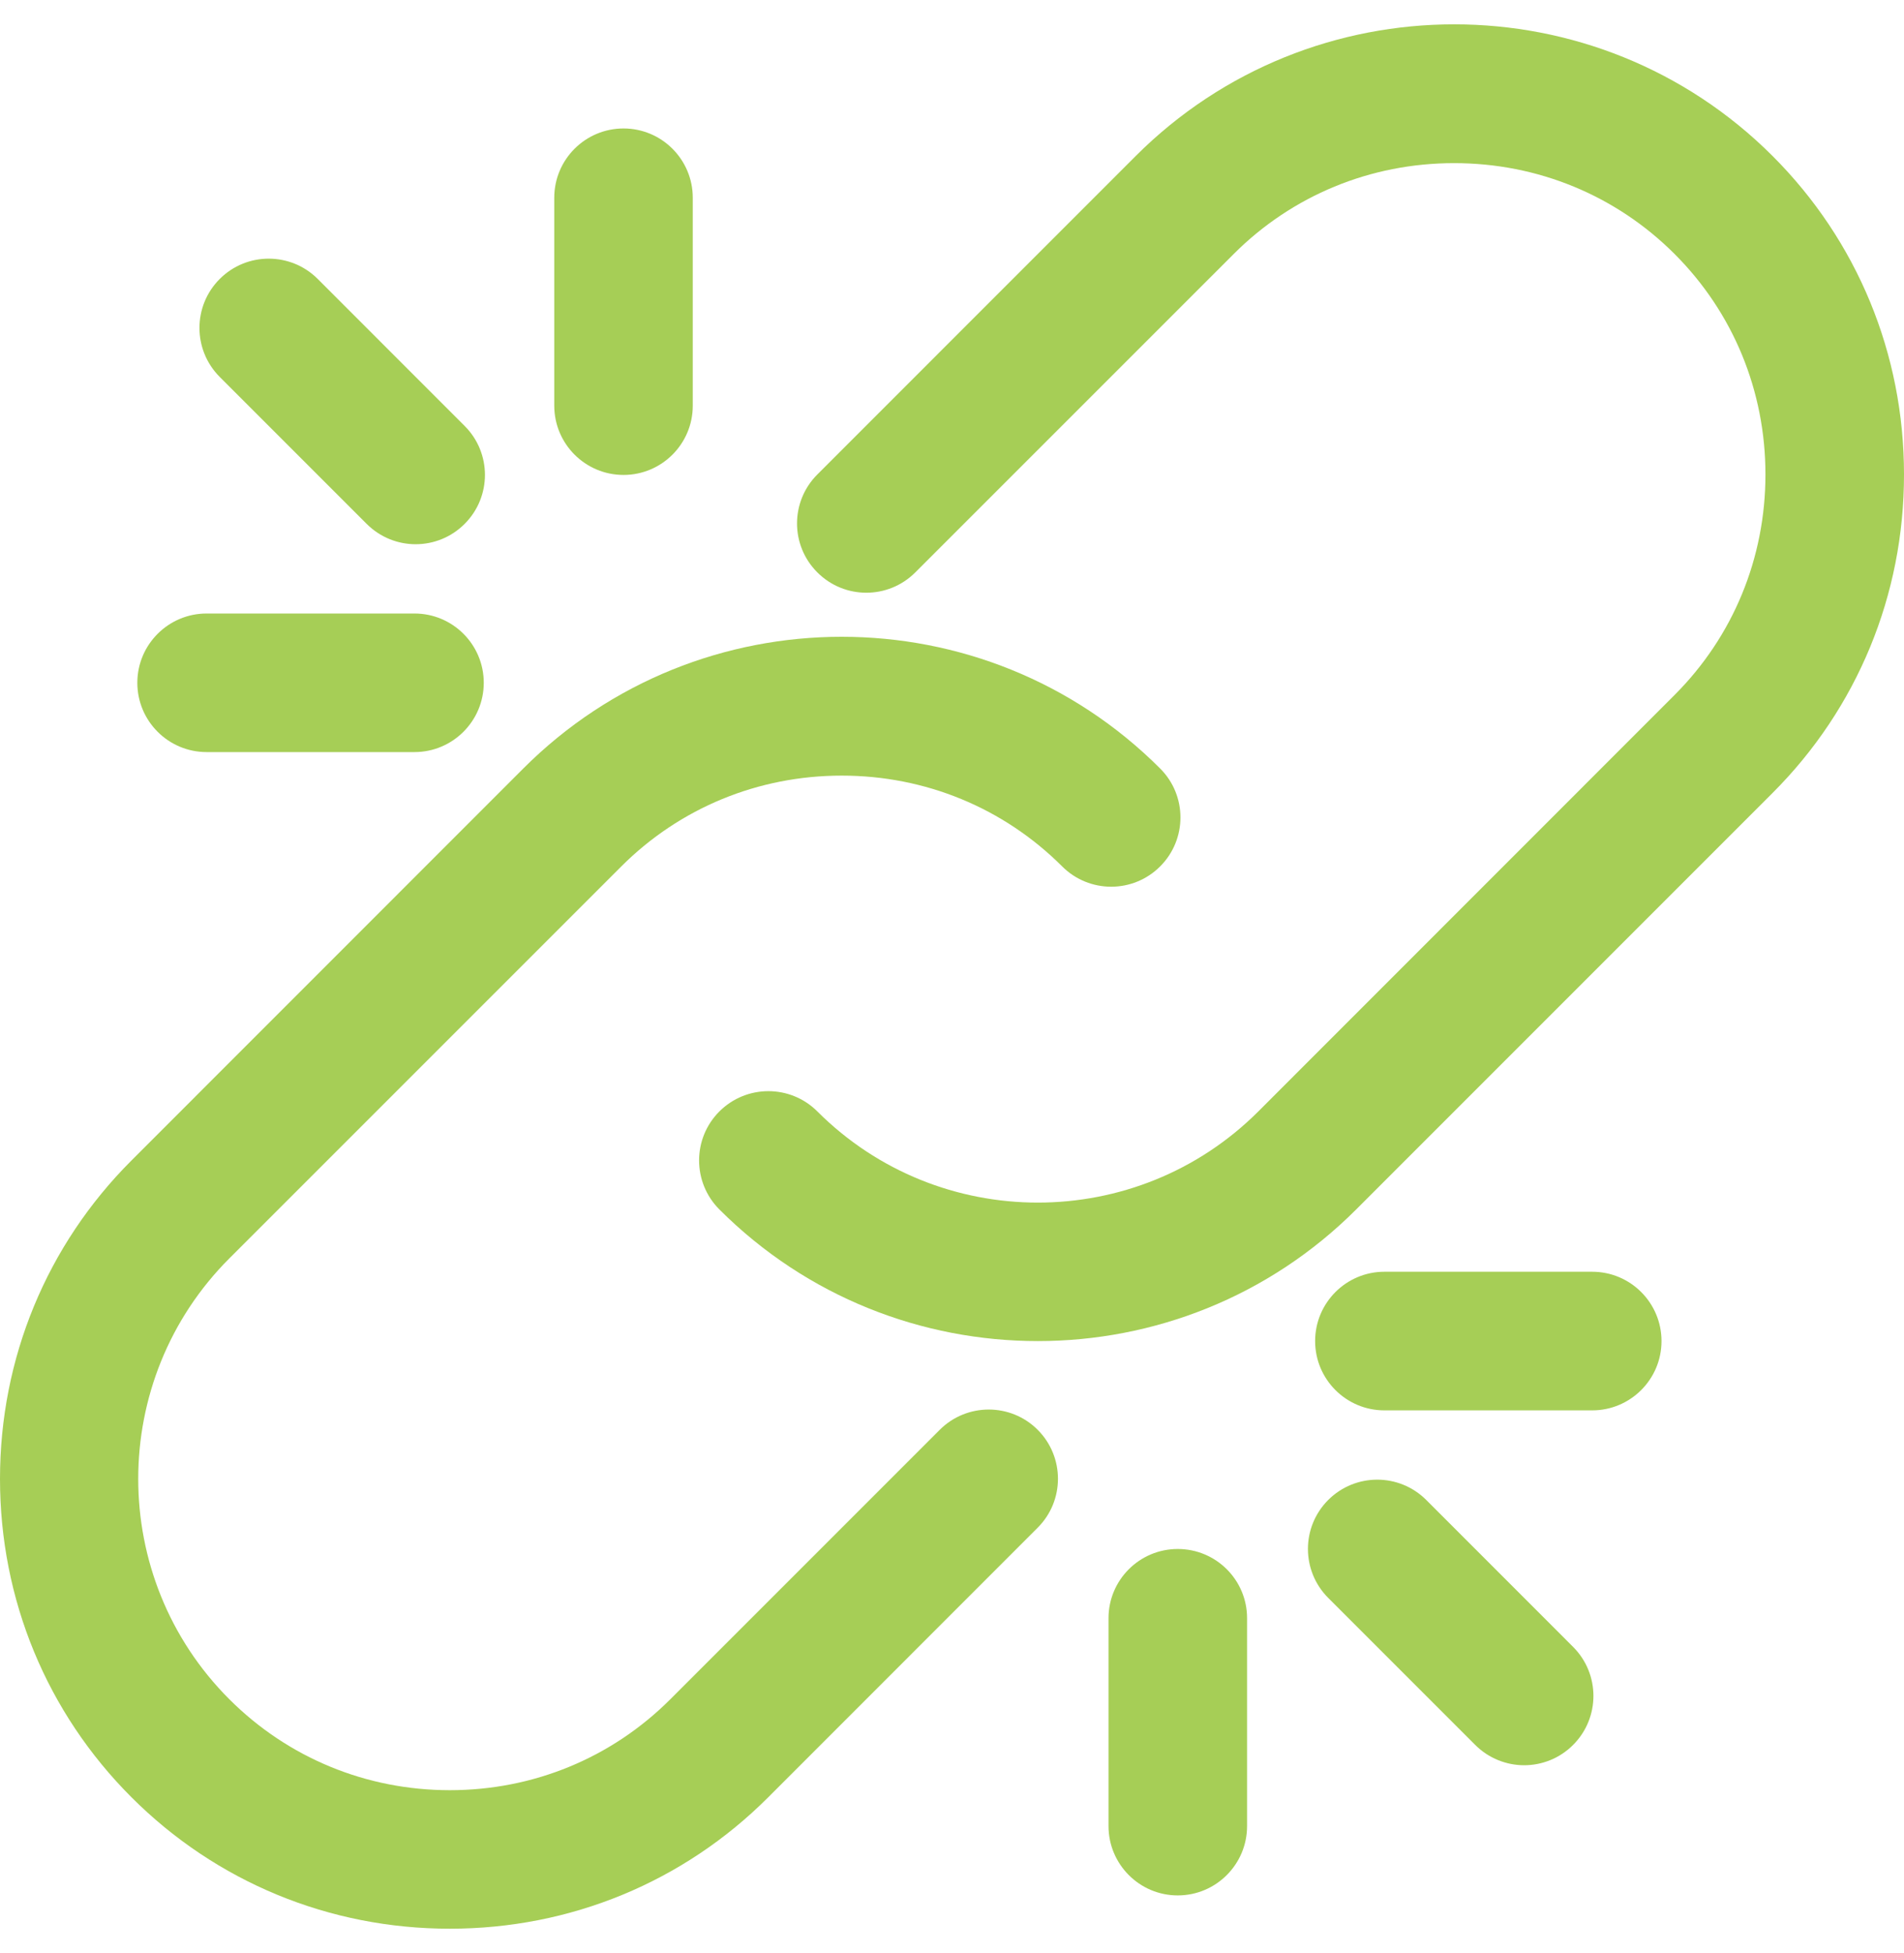
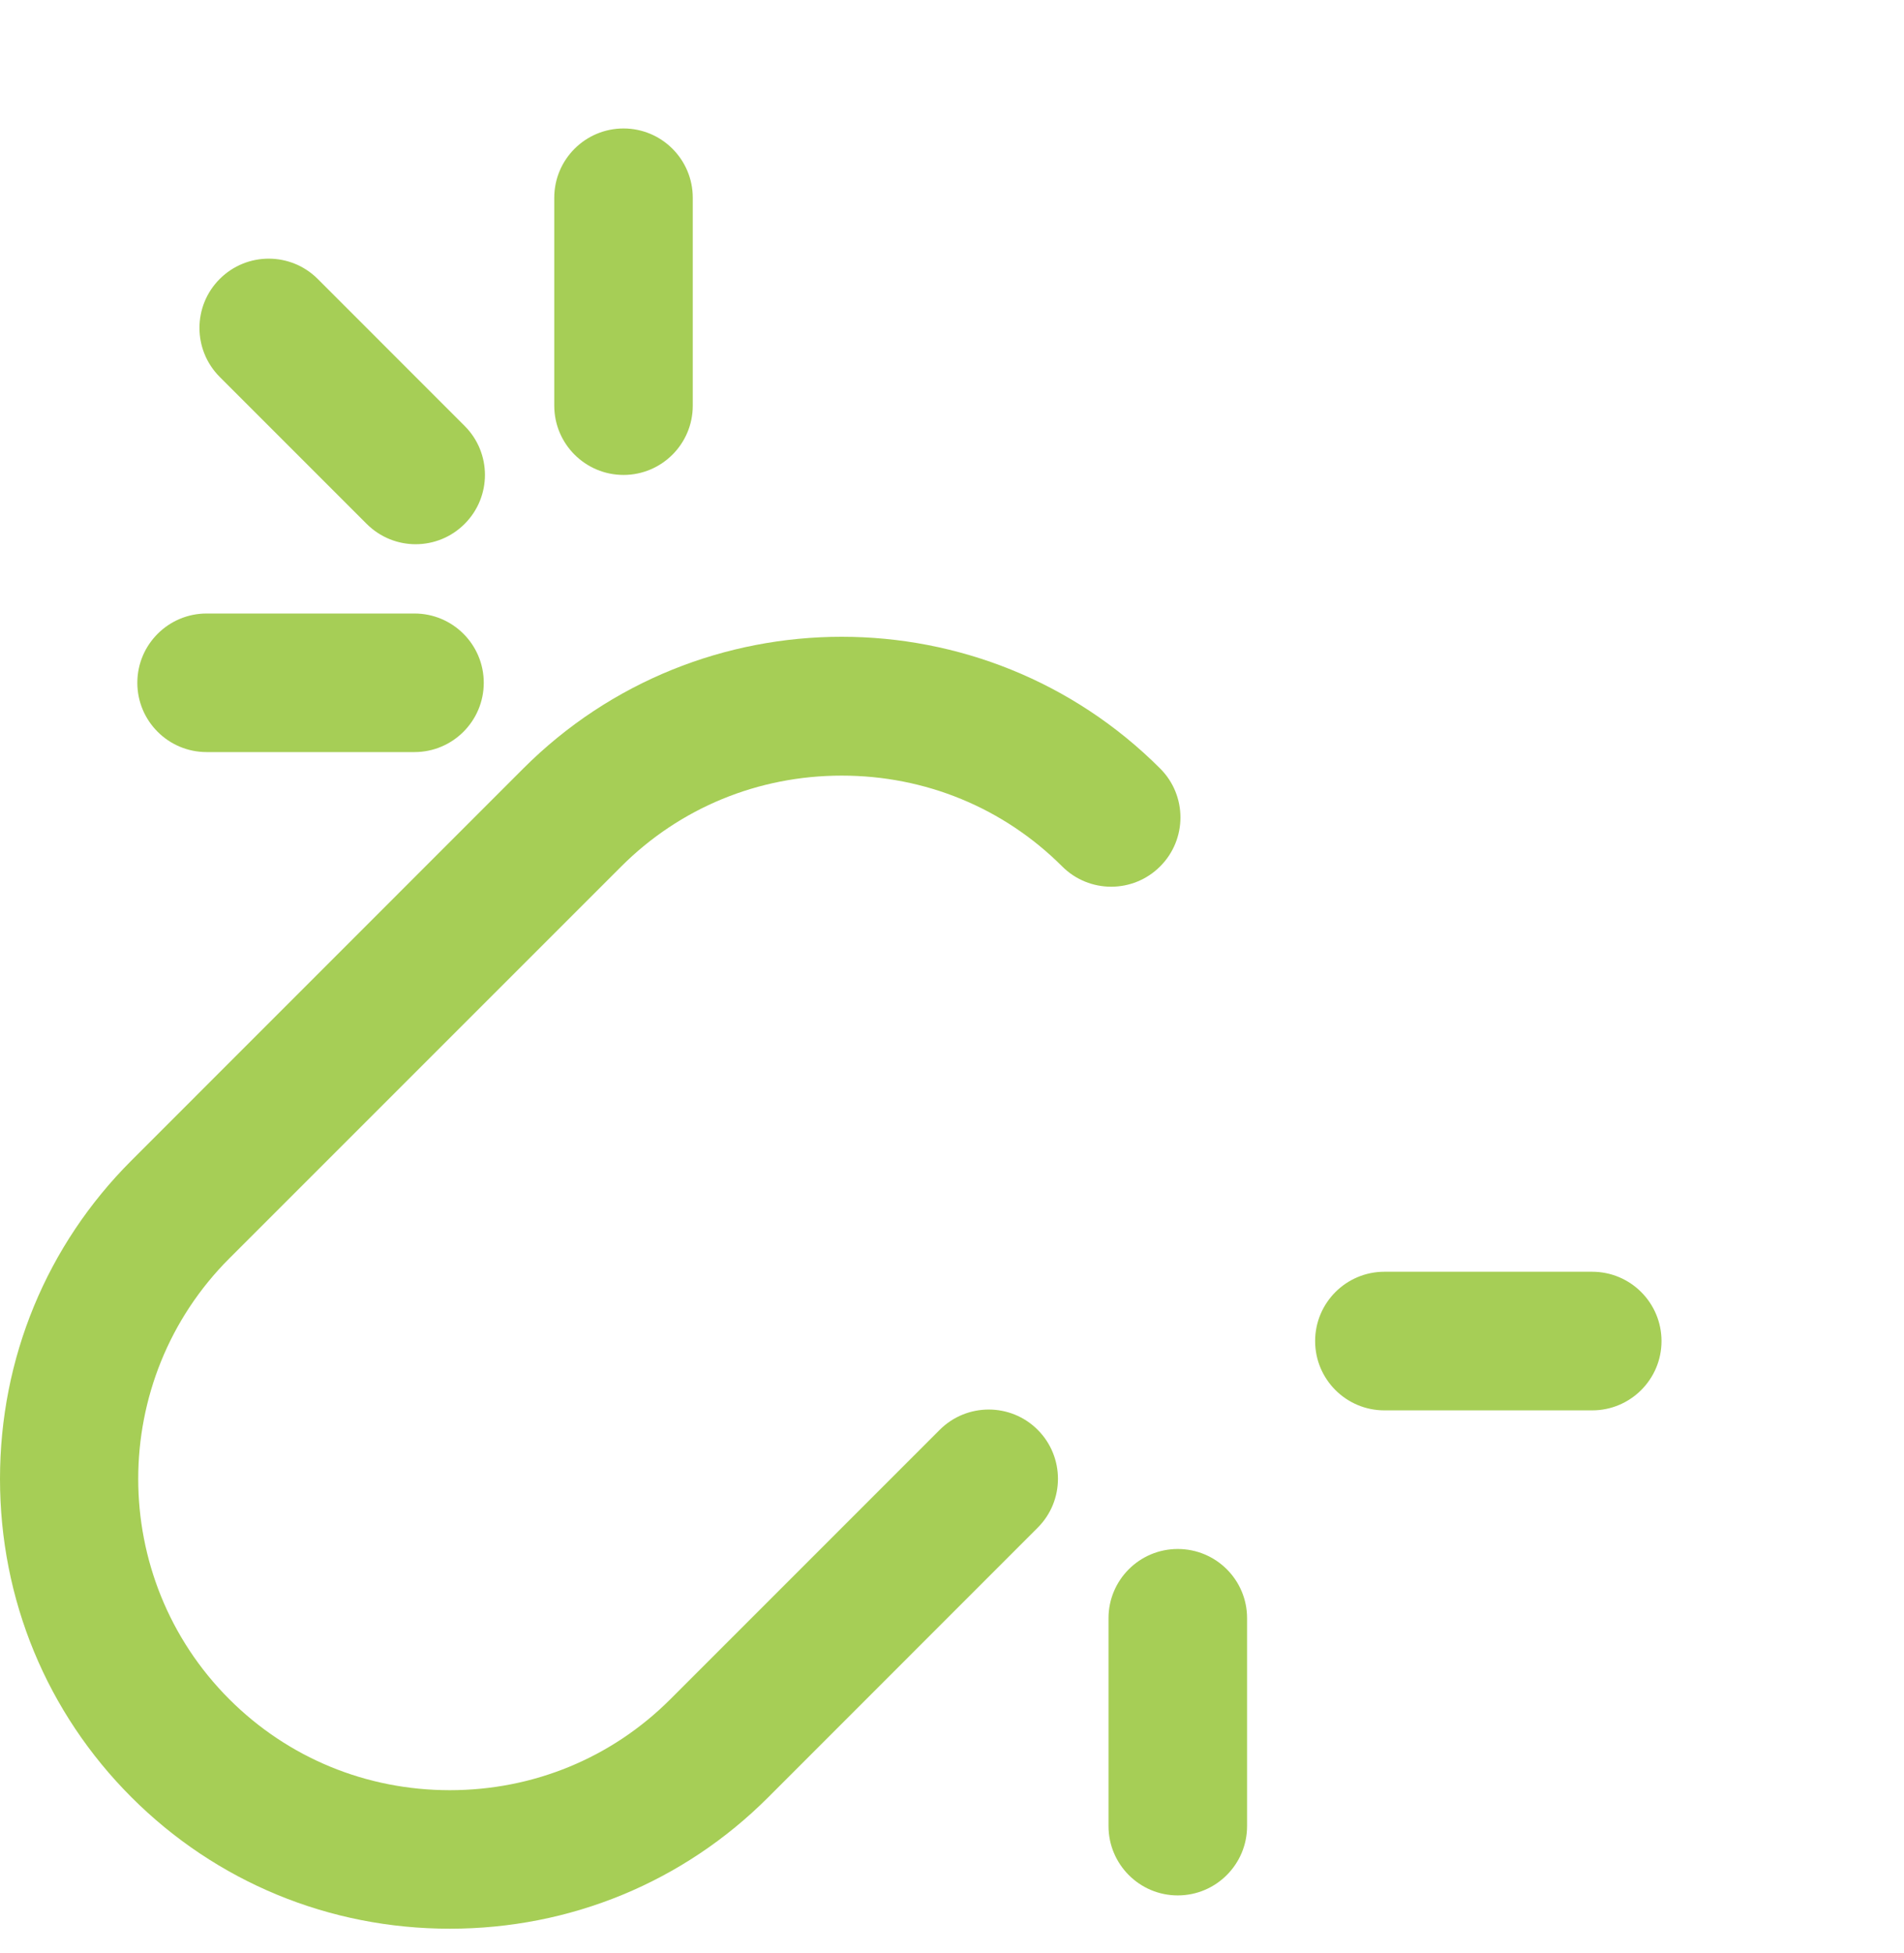
<svg xmlns="http://www.w3.org/2000/svg" version="1.1" id="Capa_1" x="0px" y="0px" width="39px" height="40px" viewBox="-1.5 -2 39 40" enable-background="new -1.5 -2 39 40" xml:space="preserve">
  <g>
-     <path fill="#A6CE56" d="M34.808,1.195c-3.597-3.596-9.448-3.595-13.045,0l-6.521,6.522c-0.555,0.554-0.555,1.453,0,2.006   c0.554,0.555,1.452,0.555,2.006,0l6.522-6.521c1.2-1.2,2.803-1.861,4.515-1.861s3.316,0.661,4.516,1.861   c1.2,1.2,1.861,2.803,1.861,4.516c0,1.711-0.661,3.315-1.861,4.515l-8.527,8.53c-2.491,2.489-6.542,2.489-9.032,0   c-0.554-0.554-1.452-0.554-2.007,0c-0.554,0.554-0.554,1.452,0,2.007c1.798,1.798,4.16,2.696,6.523,2.696   c2.361,0,4.723-0.898,6.521-2.696l8.529-8.53c1.736-1.735,2.692-4.052,2.692-6.522C37.5,5.247,36.544,2.931,34.808,1.195z" />
    <path fill="#A6CE56" d="M17.749,27.283l-5.519,5.519c-1.2,1.2-2.803,1.862-4.516,1.862c-1.711,0-3.315-0.662-4.516-1.862   c-2.489-2.488-2.489-6.54,0-9.03l8.028-8.027c1.2-1.199,2.804-1.86,4.516-1.86c1.711,0,3.315,0.661,4.515,1.86   c0.555,0.554,1.452,0.554,2.006,0c0.555-0.554,0.555-1.453,0-2.006c-3.595-3.596-9.447-3.597-13.044,0l-8.027,8.029   C-0.543,23.502-1.5,25.818-1.5,28.288c0,2.469,0.957,4.785,2.693,6.521c1.736,1.736,4.052,2.692,6.521,2.692   c2.47,0,4.787-0.956,6.522-2.692l5.518-5.52c0.555-0.553,0.555-1.452,0-2.007C19.201,26.73,18.303,26.73,17.749,27.283z" />
    <path fill="#A6CE56" d="M22.624,29.724c-0.783,0-1.418,0.635-1.418,1.417v4.258c0,0.783,0.635,1.42,1.418,1.42   c0.784,0,1.42-0.637,1.42-1.42v-4.258C24.044,30.358,23.409,29.724,22.624,29.724z" />
-     <path fill="#A6CE56" d="M27.713,28.719c-0.555-0.553-1.451-0.553-2.006,0c-0.555,0.555-0.555,1.453,0,2.008l3.009,3.009   c0.277,0.277,0.642,0.417,1.004,0.417c0.363,0,0.727-0.14,1.003-0.417c0.554-0.555,0.554-1.451,0-2.006L27.713,28.719z" />
    <path fill="#A6CE56" d="M31.113,24.046h-4.256c-0.784,0-1.419,0.637-1.419,1.42s0.635,1.419,1.419,1.419h4.256   c0.784,0,1.42-0.636,1.42-1.419S31.898,24.046,31.113,24.046z" />
    <path fill="#A6CE56" d="M11.272,7.727c0.783,0,1.418-0.636,1.418-1.418V2.05c0-0.783-0.635-1.419-1.418-1.419   c-0.784,0-1.419,0.636-1.419,1.419v4.258C9.853,7.091,10.488,7.727,11.272,7.727z" />
    <path fill="#A6CE56" d="M6.011,8.73c0.278,0.277,0.64,0.416,1.003,0.416c0.363,0,0.726-0.139,1.003-0.416   c0.555-0.555,0.555-1.453,0-2.007L5.008,3.713c-0.555-0.554-1.453-0.554-2.007,0c-0.554,0.554-0.554,1.452,0,2.007L6.011,8.73z" />
    <path fill="#A6CE56" d="M2.732,13.403H6.99c0.783,0,1.419-0.636,1.419-1.419c0-0.784-0.636-1.419-1.419-1.419H2.732   c-0.783,0-1.419,0.636-1.419,1.419C1.313,12.768,1.949,13.403,2.732,13.403z" />
  </g>
</svg>